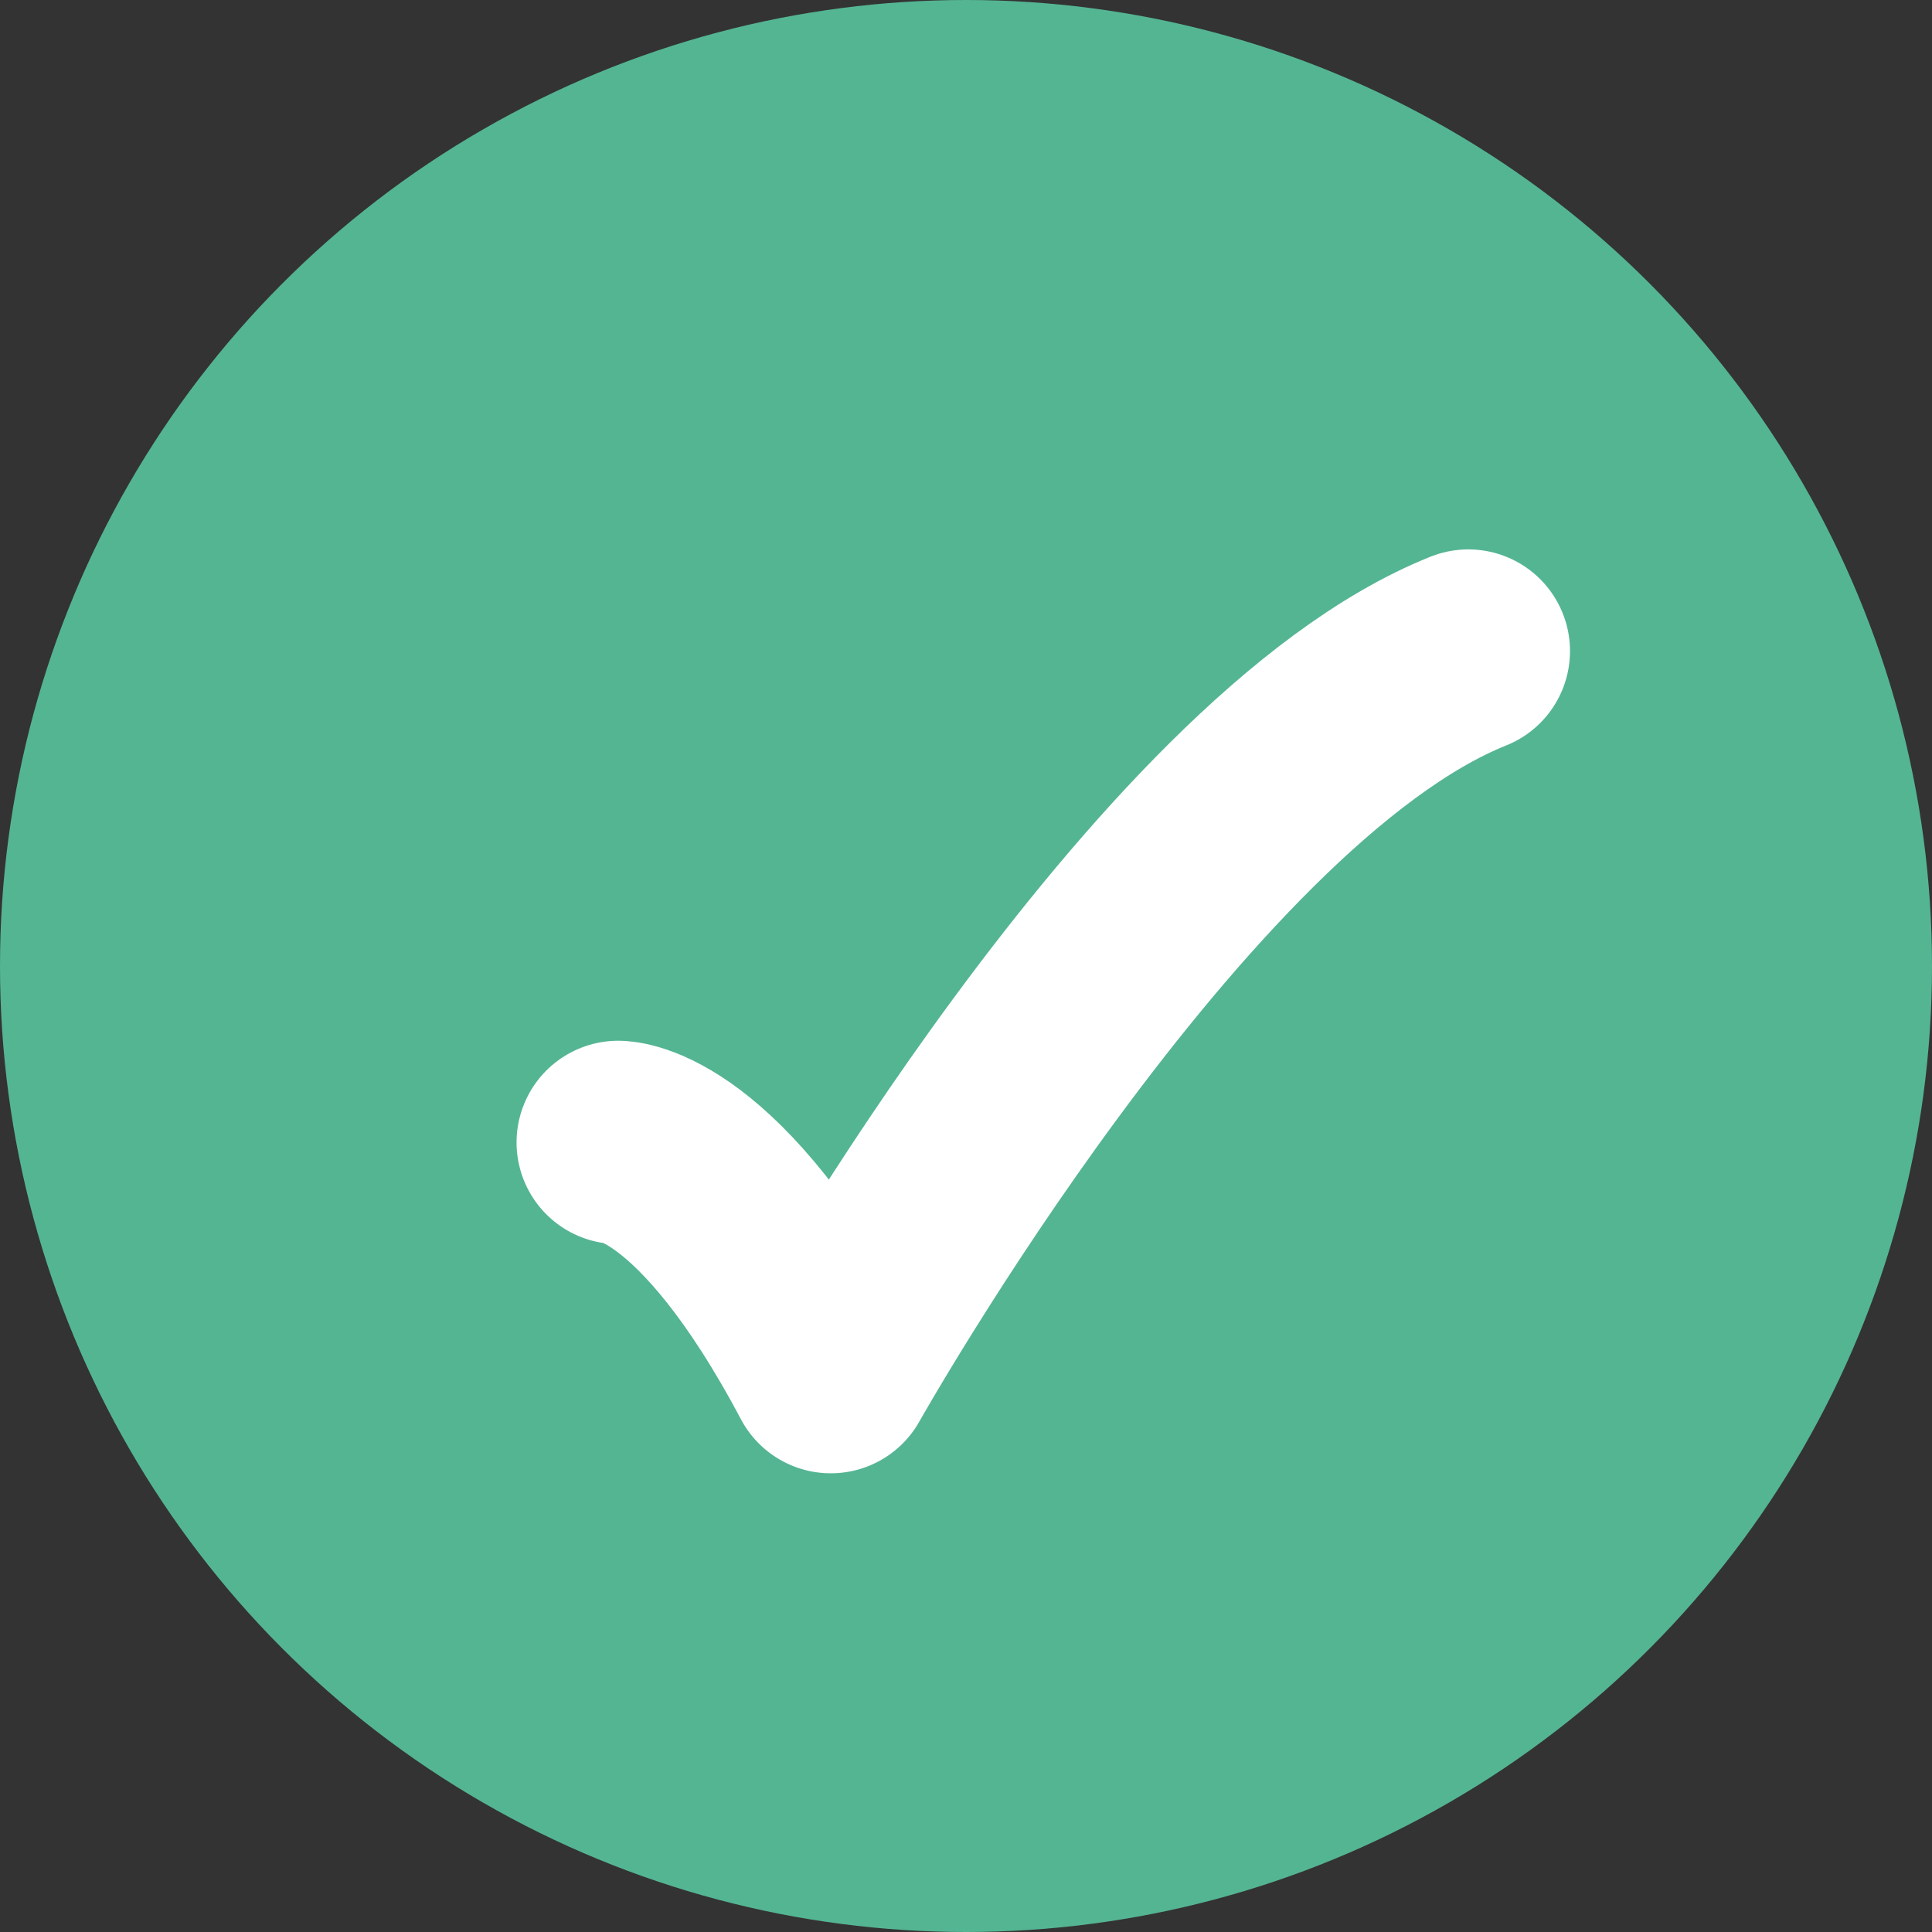
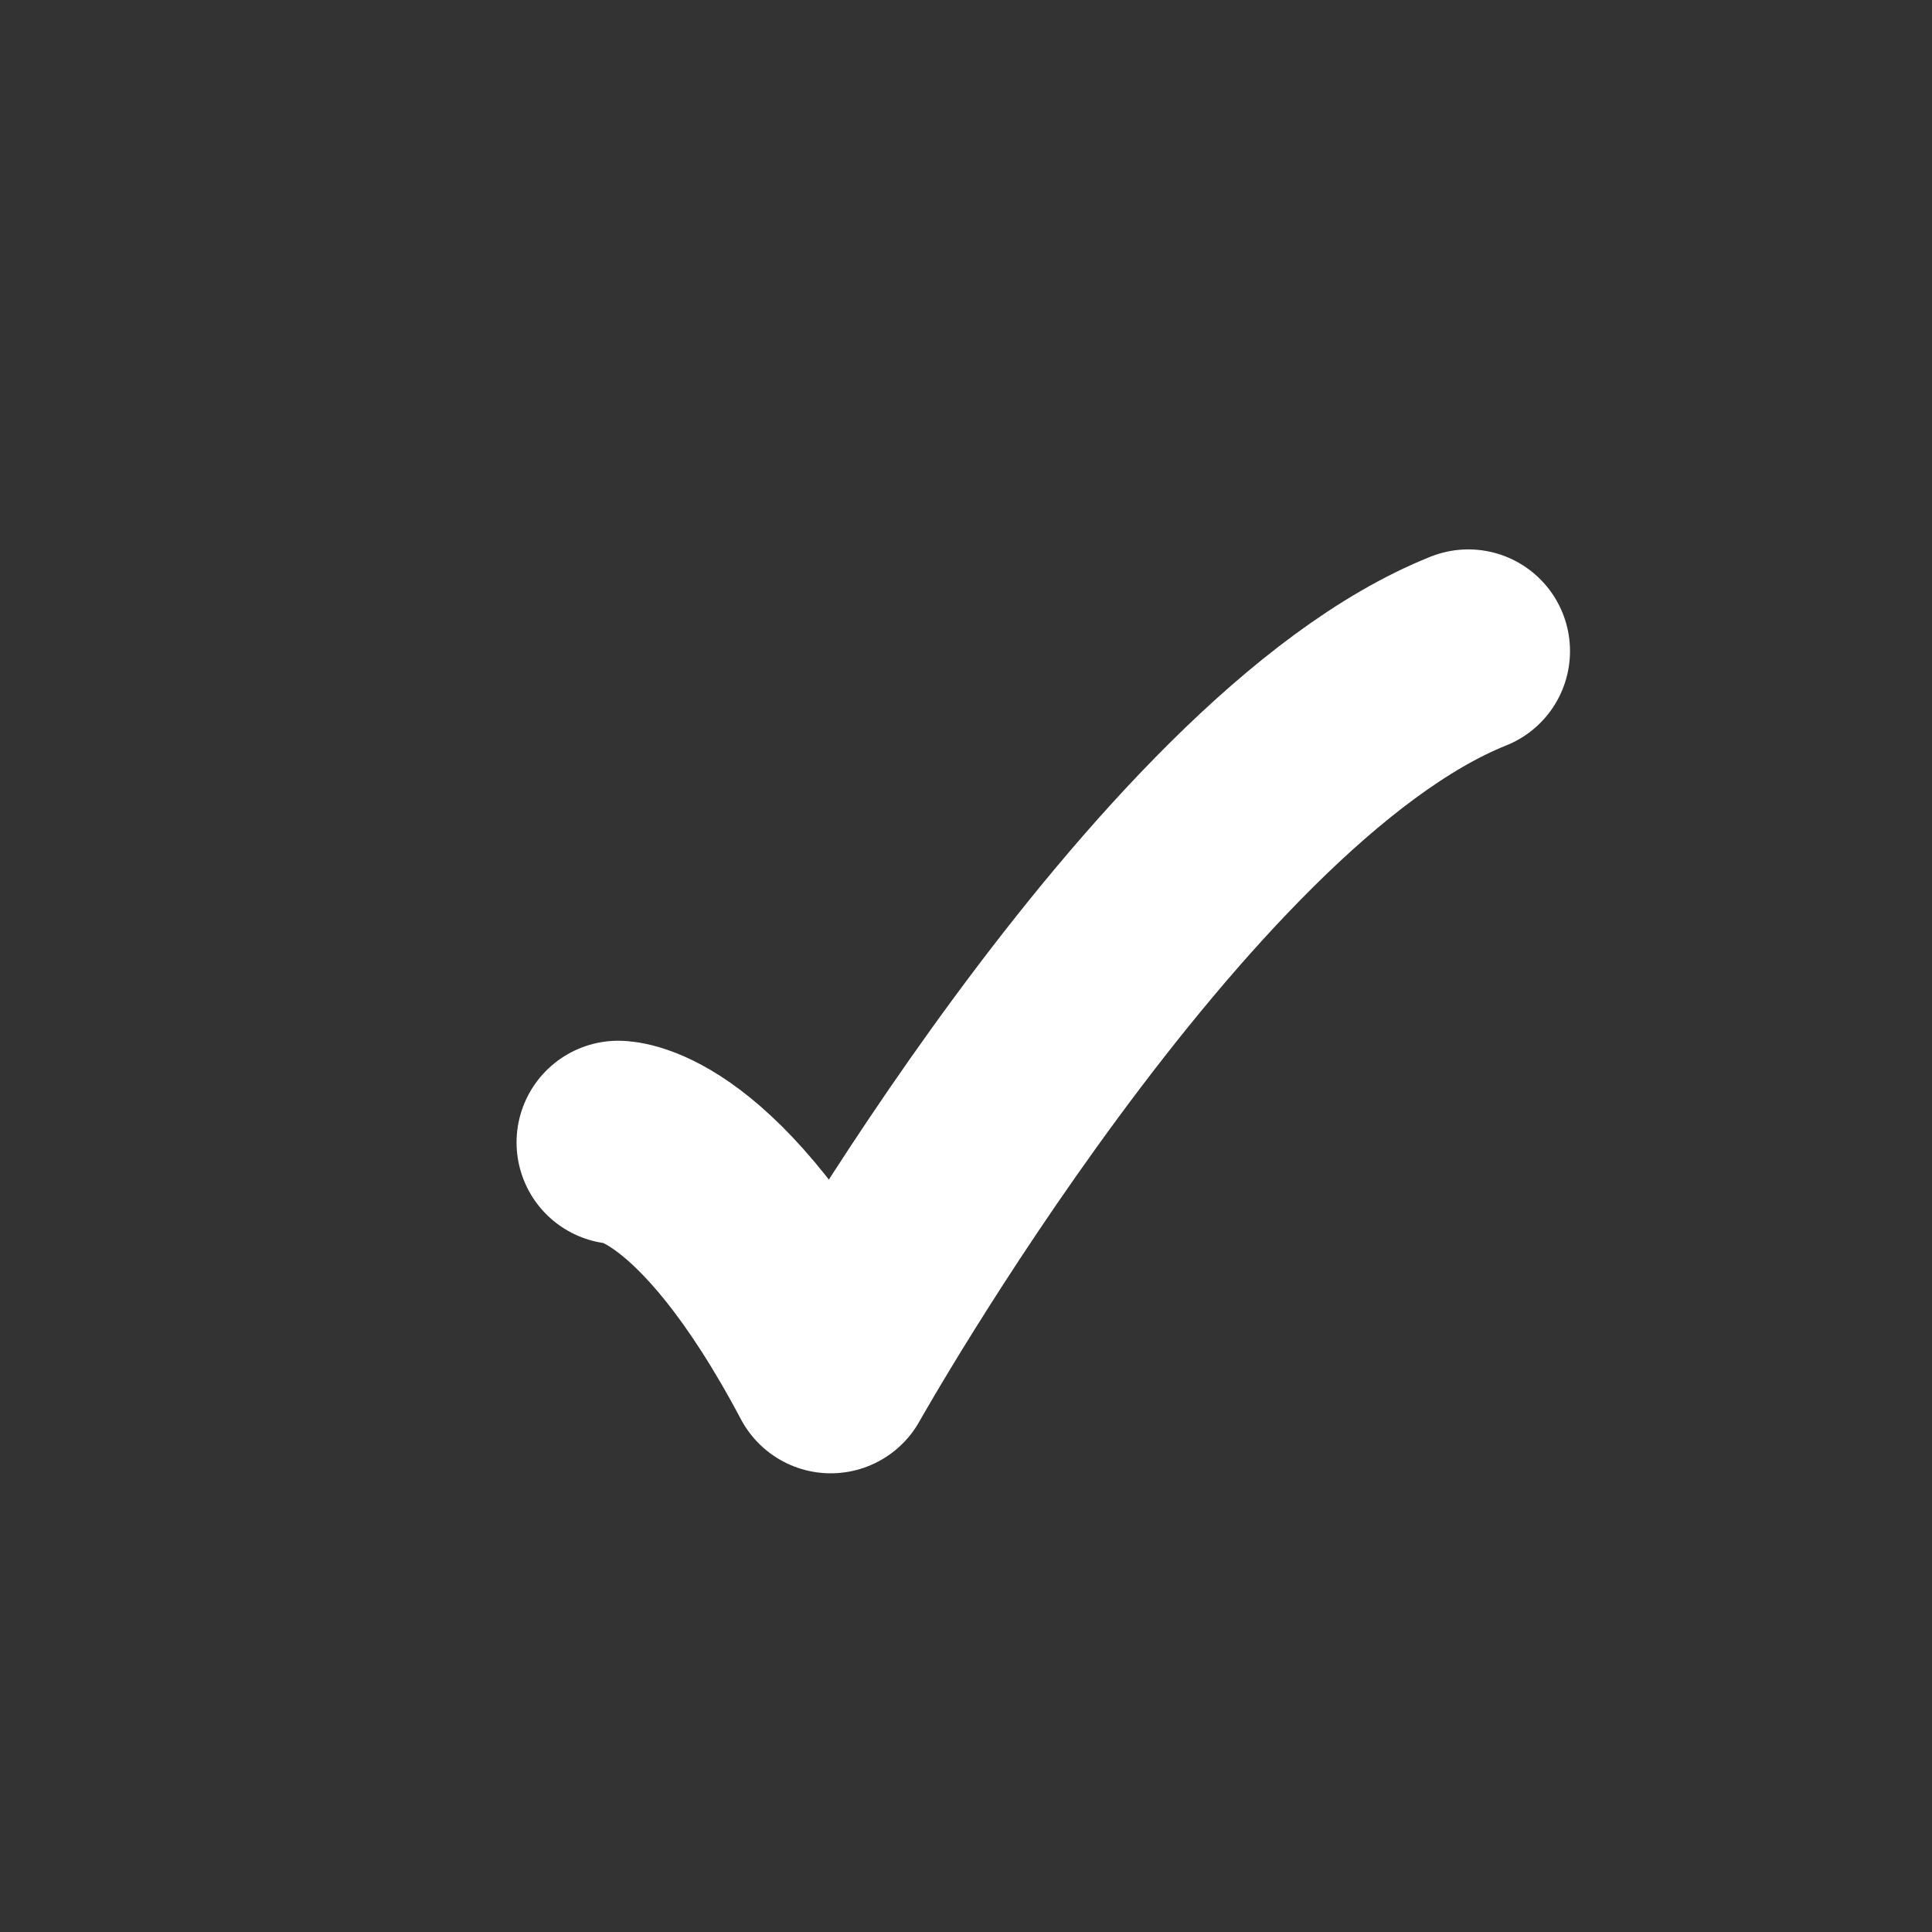
<svg xmlns="http://www.w3.org/2000/svg" width="19" height="19" viewBox="0 0 19 19" fill="none">
  <rect x="0" y="0" width="19" height="19" fill="#333333" stroke="none" />
-   <circle cx="9.5" cy="9.5" r="9.5" fill="#54B593" />
  <path d="M6.08 11.235C6.08 11.235 6.976 11.235 8.17 13.489C8.17 13.489 11.489 7.584 14.44 6.403" stroke="white" stroke-width="2" stroke-linecap="round" stroke-linejoin="round" />
</svg>